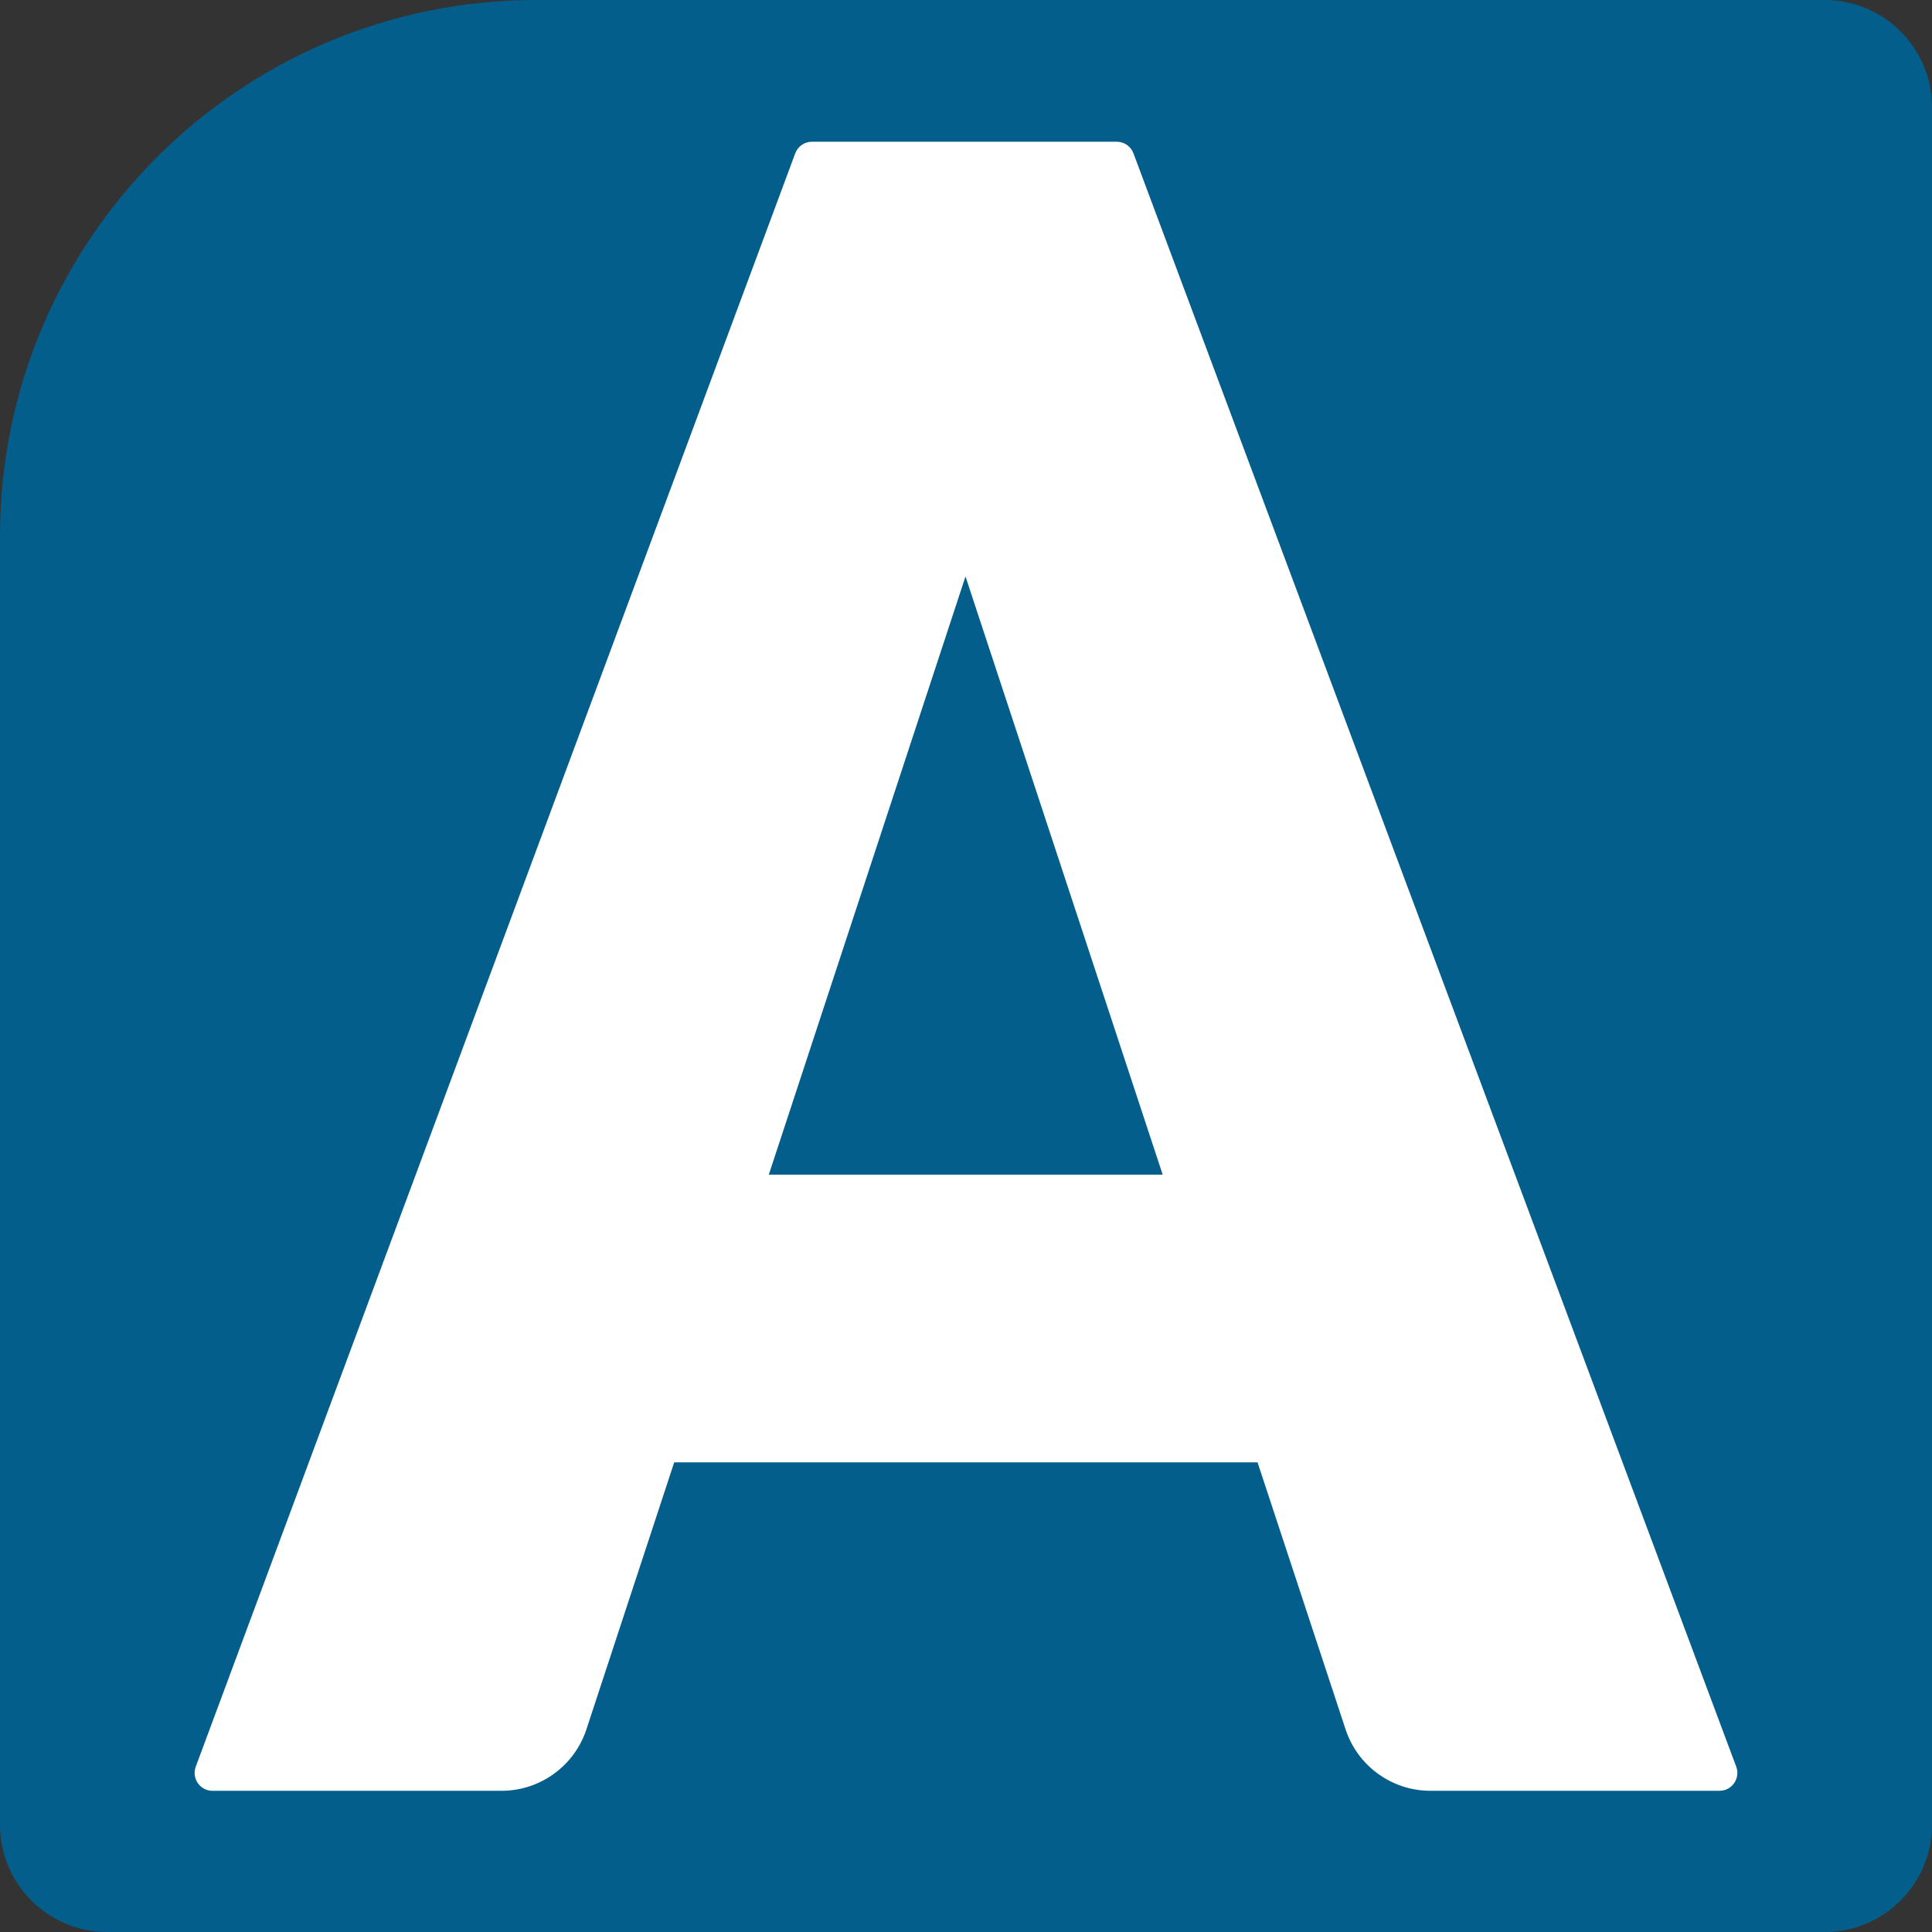
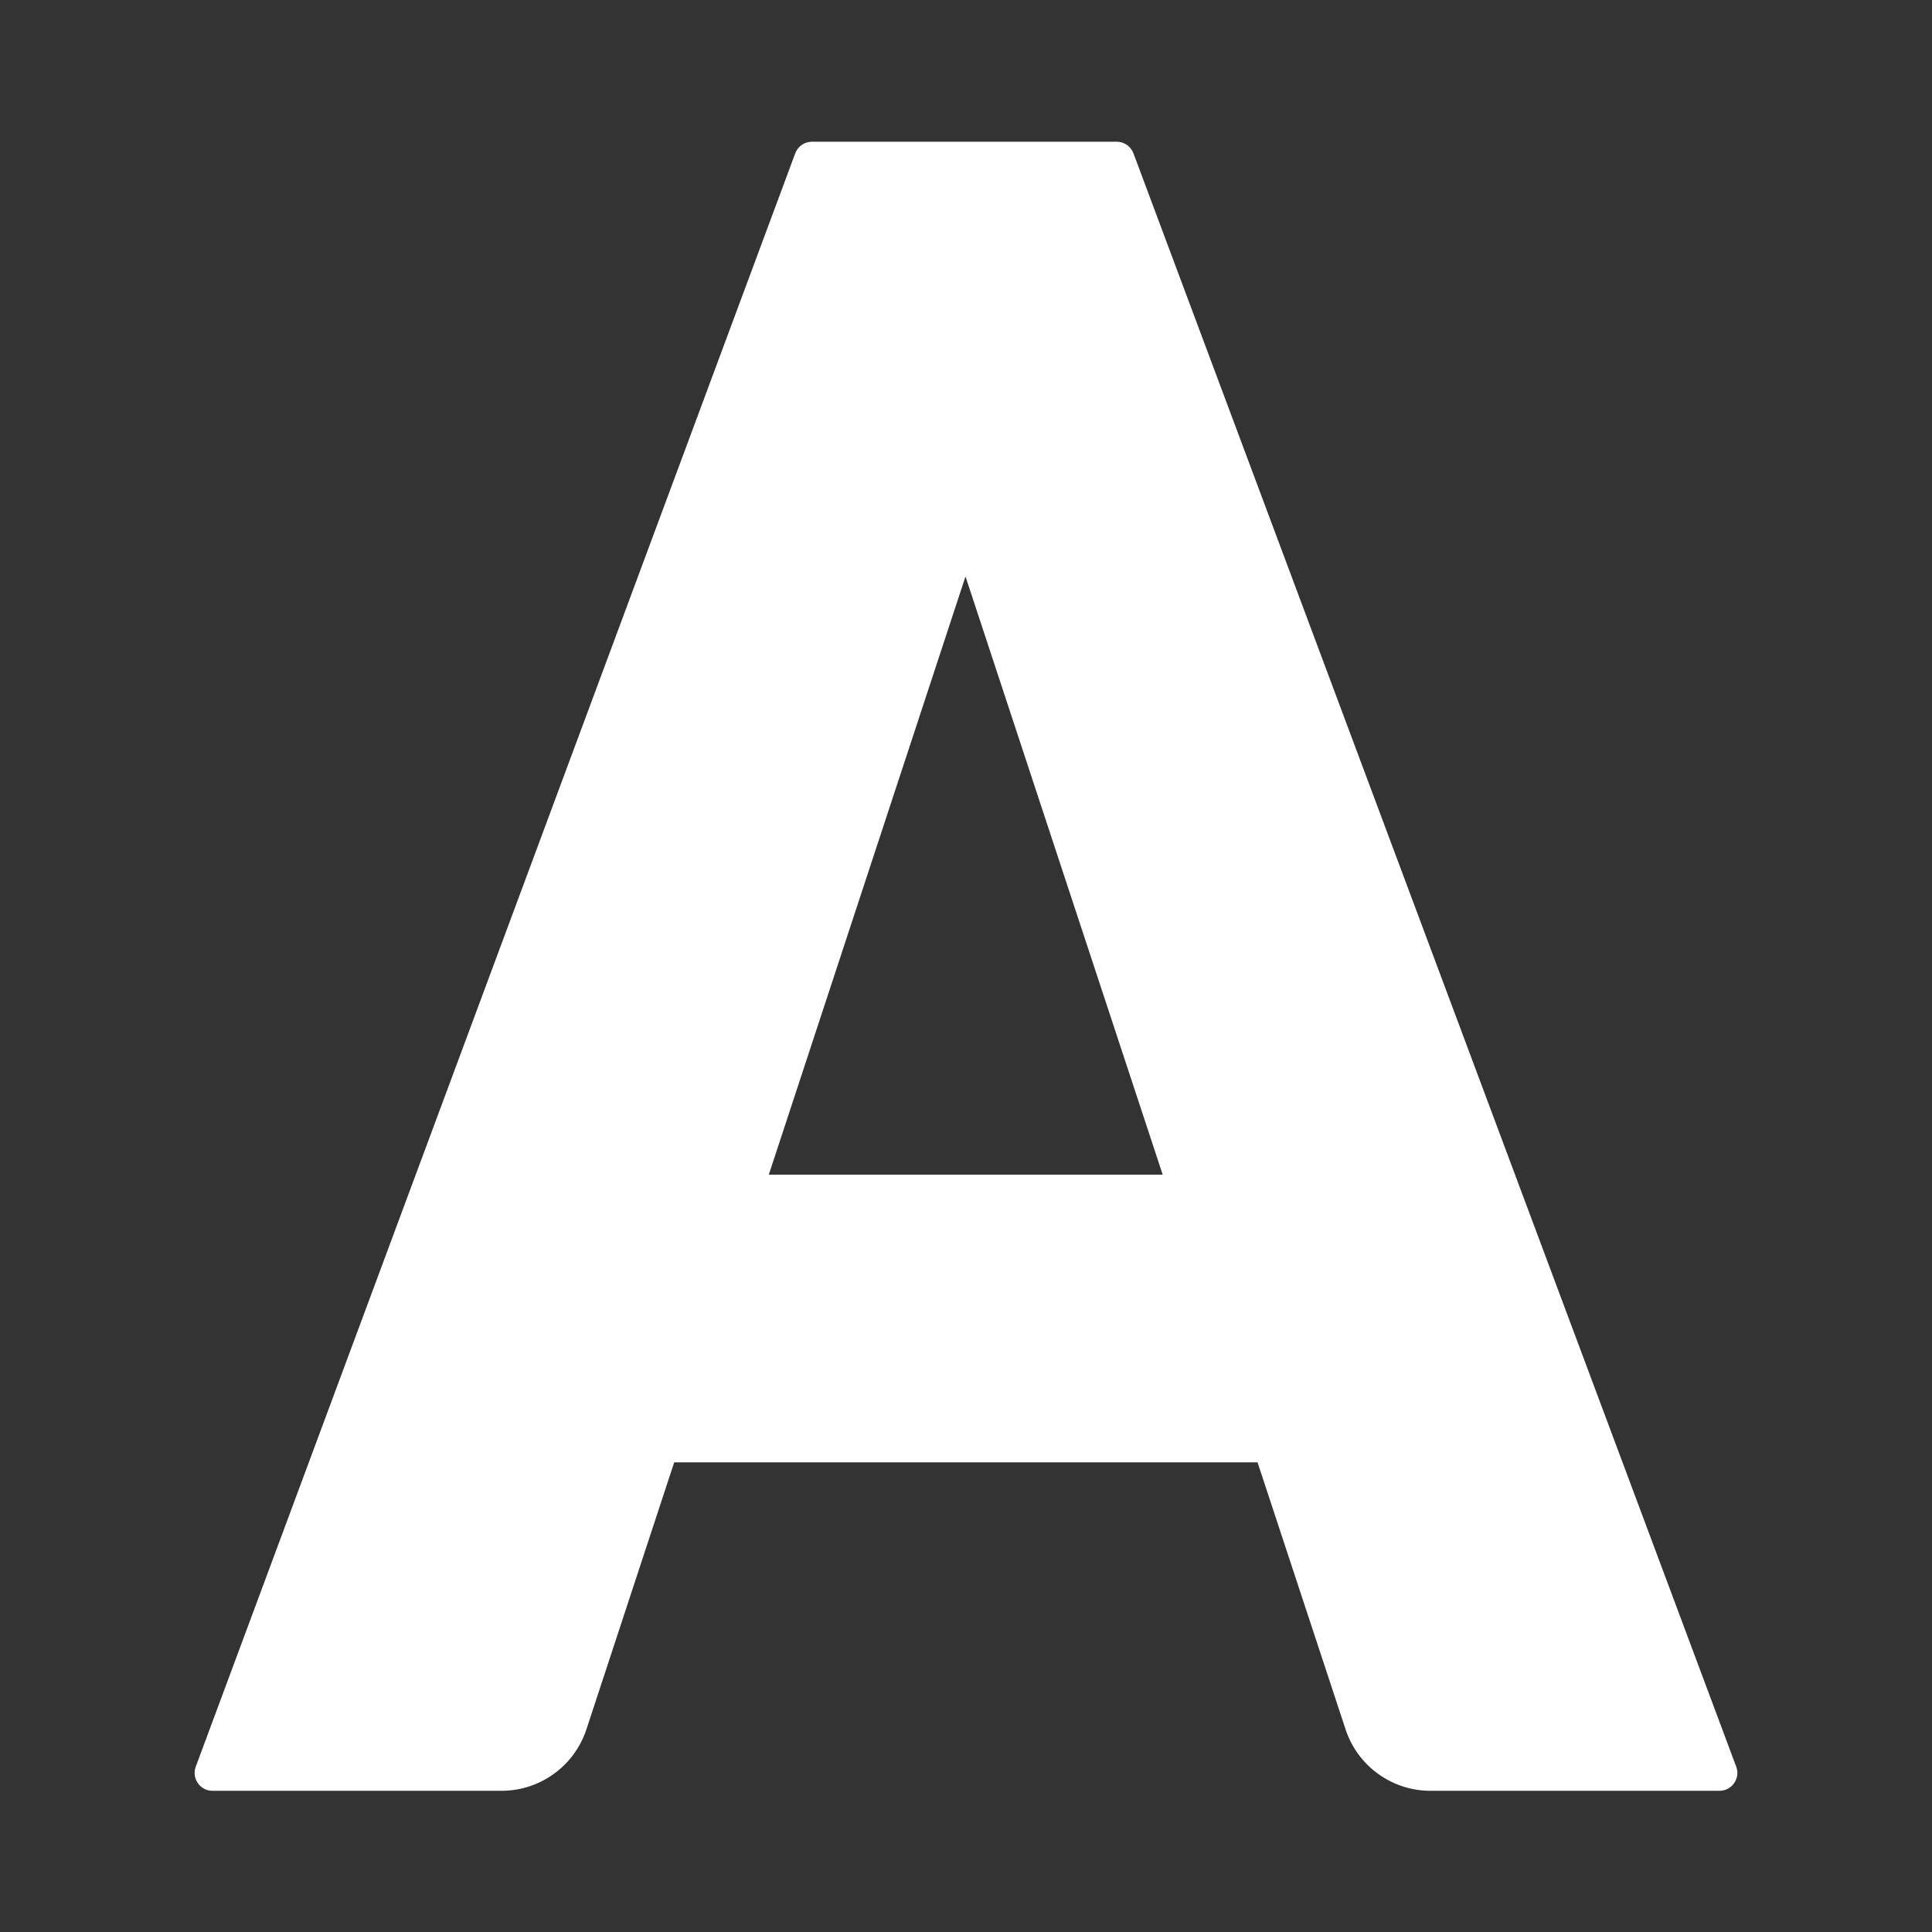
<svg xmlns="http://www.w3.org/2000/svg" viewBox="0 0 879 879" data-name="Layer 1" id="Layer_1">
  <rect x="0" y="0" width="879" height="879" fill="#333333" stroke="none" />
  <defs>
    <style>
      .cls-1 {
        fill: #045e8b;
      }

      .cls-1, .cls-2 {
        stroke-width: 0px;
      }

      .cls-2 {
        fill: #fff;
      }
    </style>
  </defs>
-   <path d="M830.2,879H48.8C21.85,879,0,857.15,0,830.2V243.99C0,109.24,109.24,0,243.99,0h586.21C857.15,0,879,21.85,879,48.8v781.4c0,26.95-21.85,48.8-48.8,48.8Z" class="cls-1" />
  <path d="M650.82,814.76h131.49c5.67,0,9.6-5.66,7.62-10.98L515.69,69.77c-1.19-3.18-4.22-5.29-7.62-5.29h-138.65c-3.4,0-6.44,2.11-7.62,5.3L89.06,803.79c-1.97,5.31,1.96,10.97,7.62,10.97h131.49c17.56,0,33.14-11.28,38.63-27.96l39.94-121.48h265.4l40.06,121.51c5.5,16.67,21.07,27.93,38.62,27.93ZM349.78,534.44l89.49-272.17,89.72,272.17h-179.22Z" class="cls-2" />
</svg>